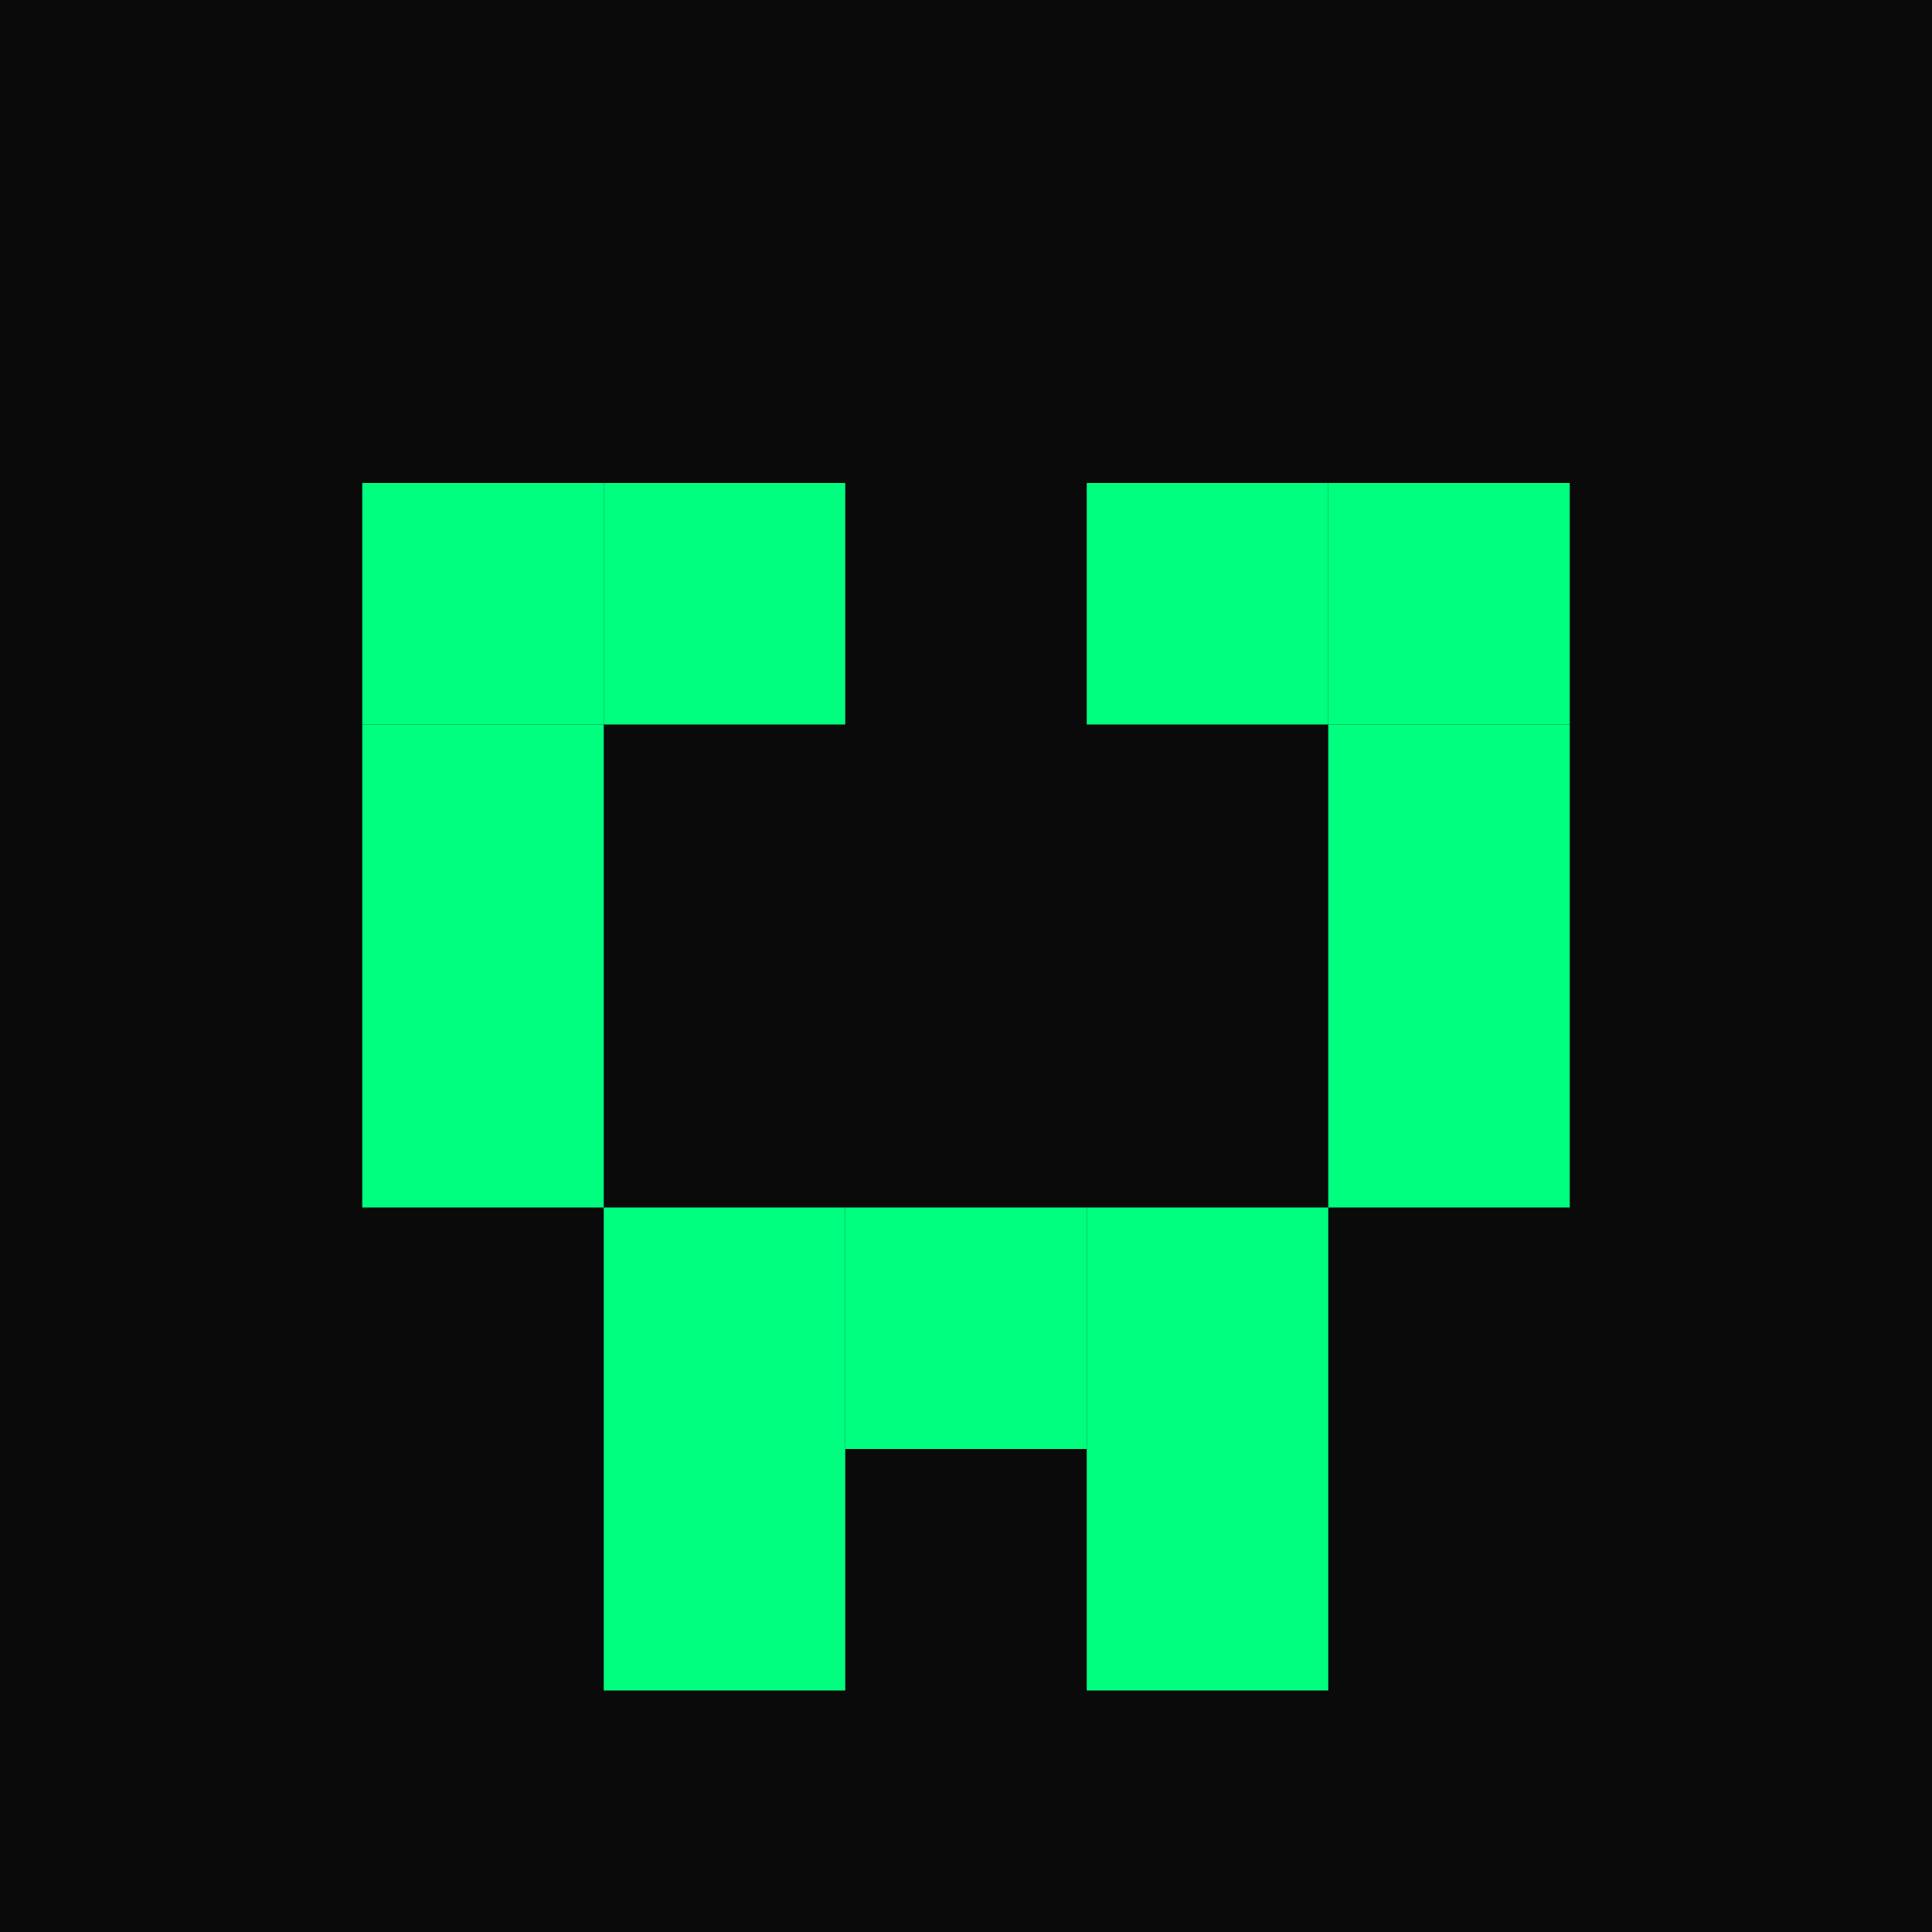
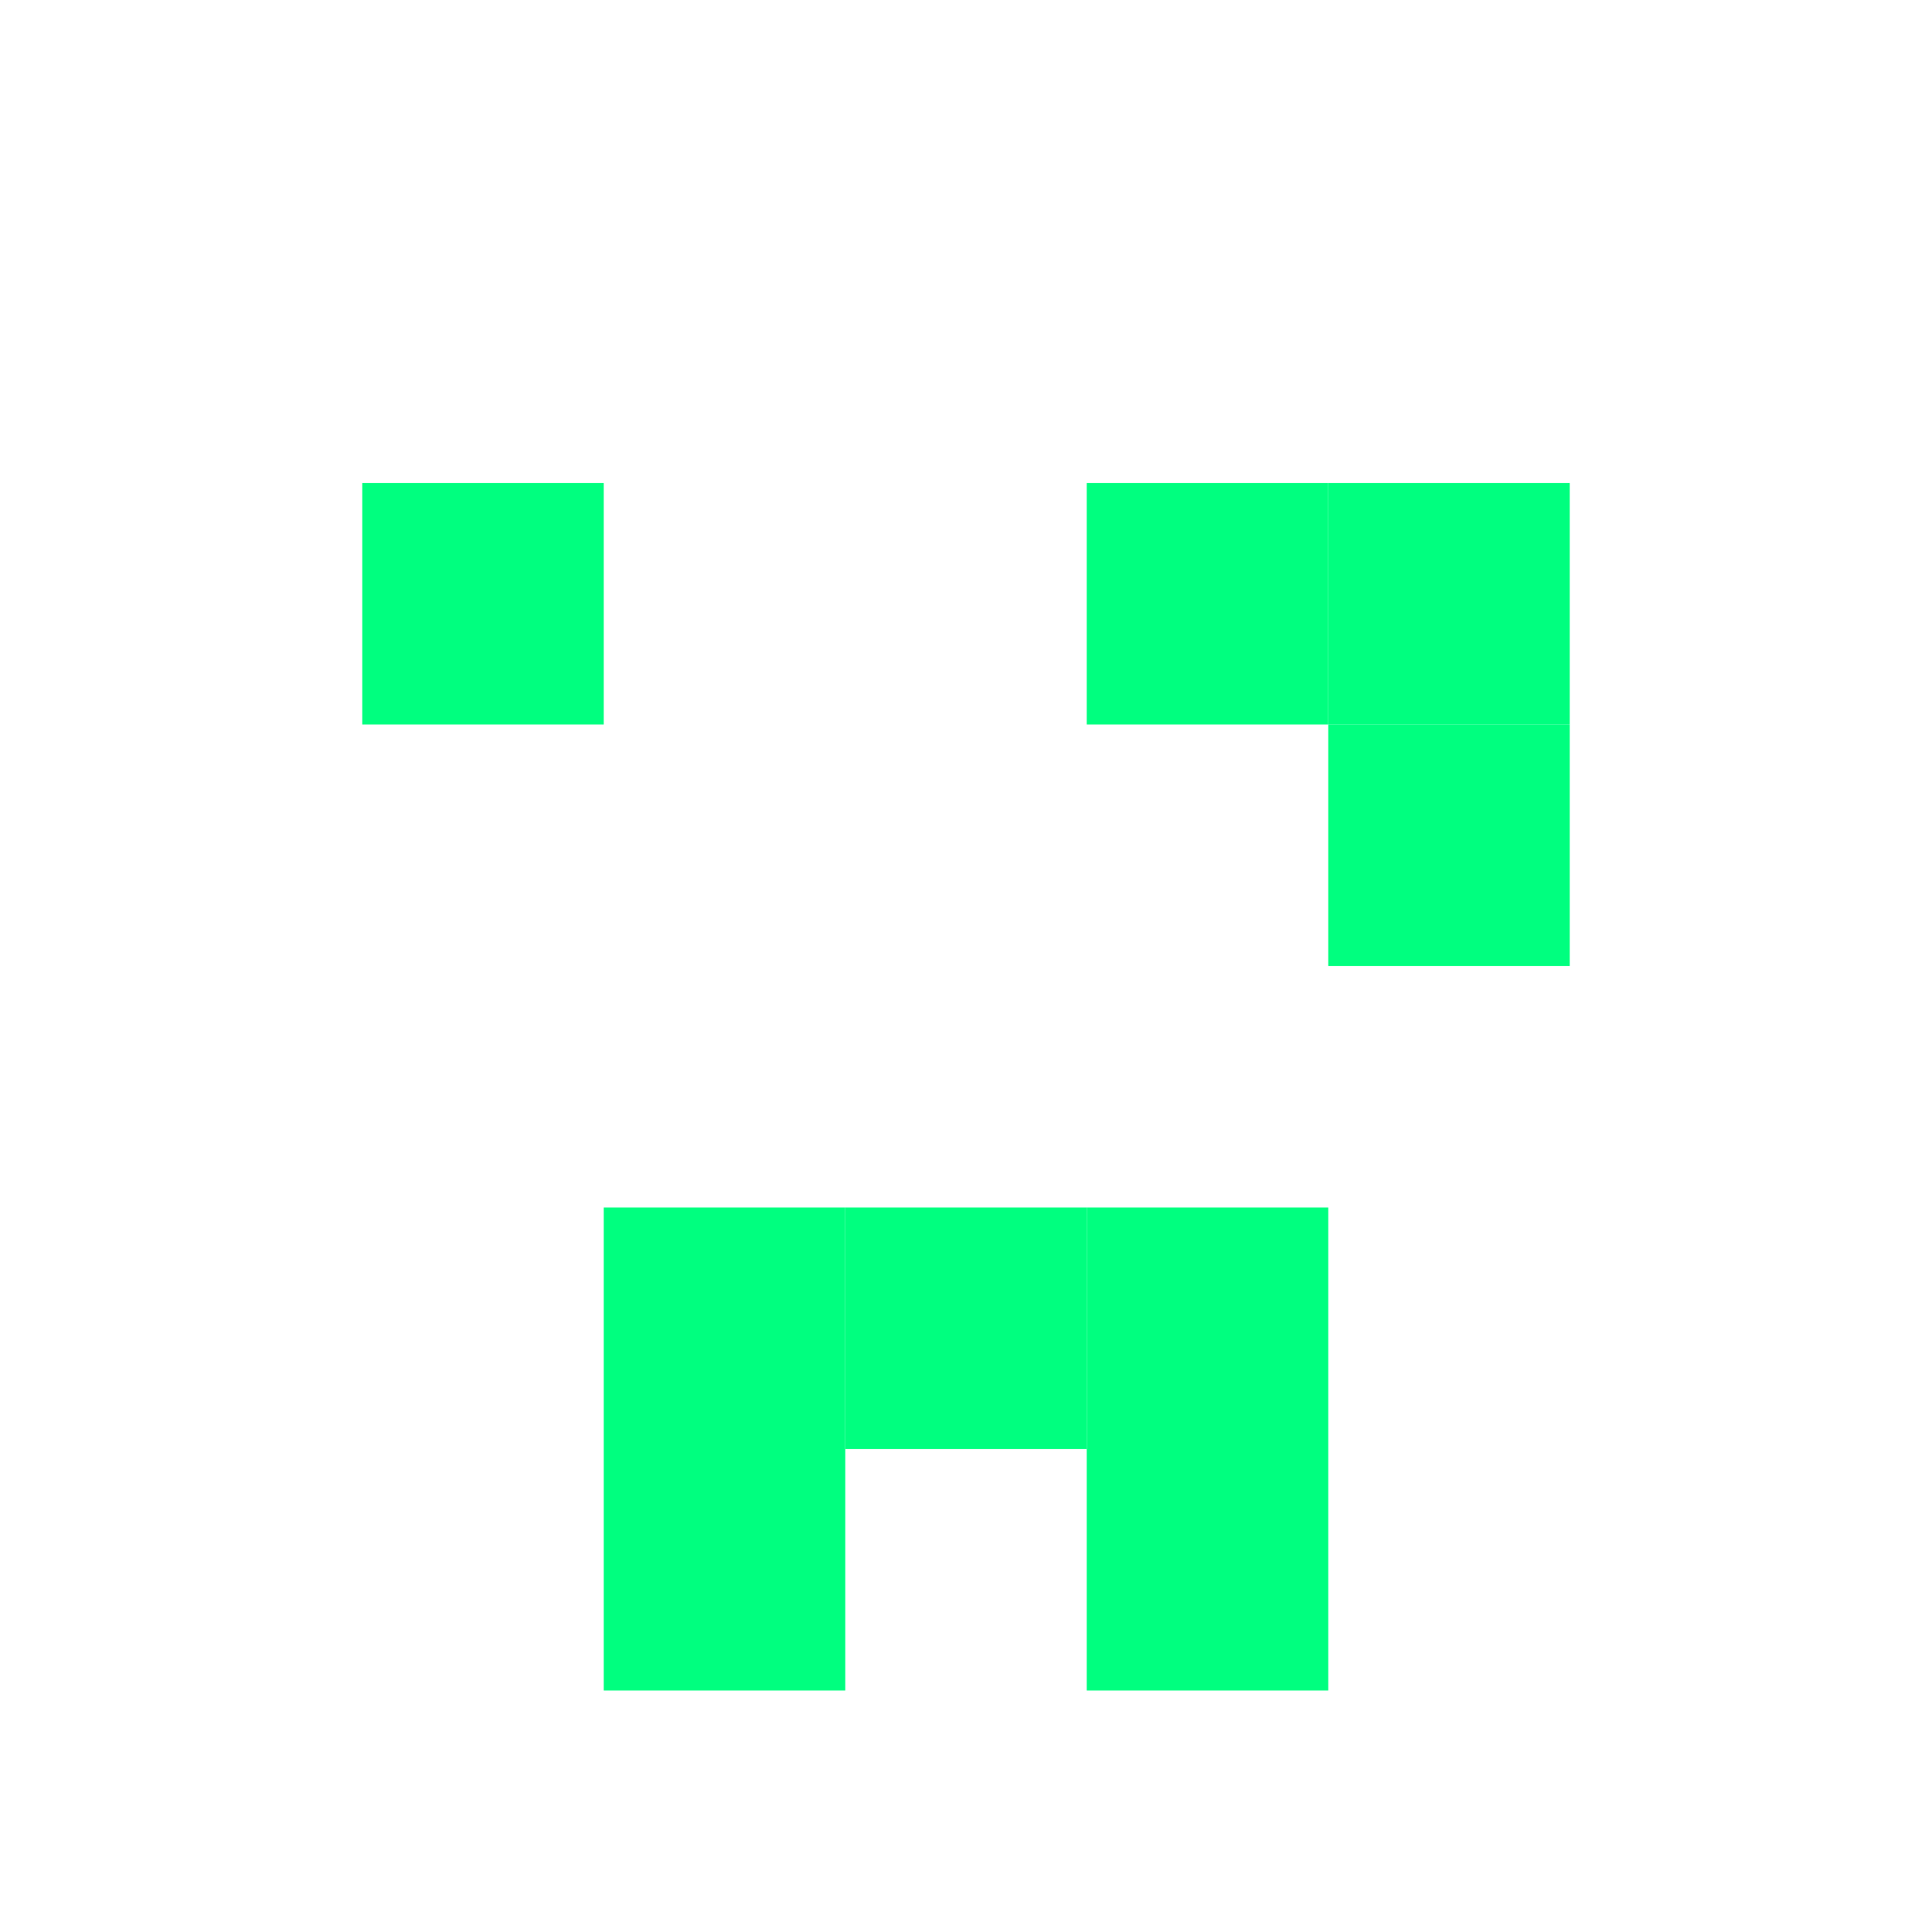
<svg xmlns="http://www.w3.org/2000/svg" width="32" height="32" viewBox="0 0 32 32" fill="none">
-   <rect width="32" height="32" fill="#0A0A0A" />
  <rect x="6" y="8" width="4" height="4" fill="#00FF7F" />
-   <rect x="10" y="8" width="4" height="4" fill="#00FF7F" />
  <rect x="18" y="8" width="4" height="4" fill="#00FF7F" />
  <rect x="22" y="8" width="4" height="4" fill="#00FF7F" />
-   <rect x="6" y="12" width="4" height="4" fill="#00FF7F" />
  <rect x="22" y="12" width="4" height="4" fill="#00FF7F" />
-   <rect x="6" y="16" width="4" height="4" fill="#00FF7F" />
-   <rect x="22" y="16" width="4" height="4" fill="#00FF7F" />
  <rect x="10" y="20" width="4" height="4" fill="#00FF7F" />
  <rect x="14" y="20" width="4" height="4" fill="#00FF7F" />
  <rect x="18" y="20" width="4" height="4" fill="#00FF7F" />
  <rect x="10" y="24" width="4" height="4" fill="#00FF7F" />
  <rect x="18" y="24" width="4" height="4" fill="#00FF7F" />
</svg>